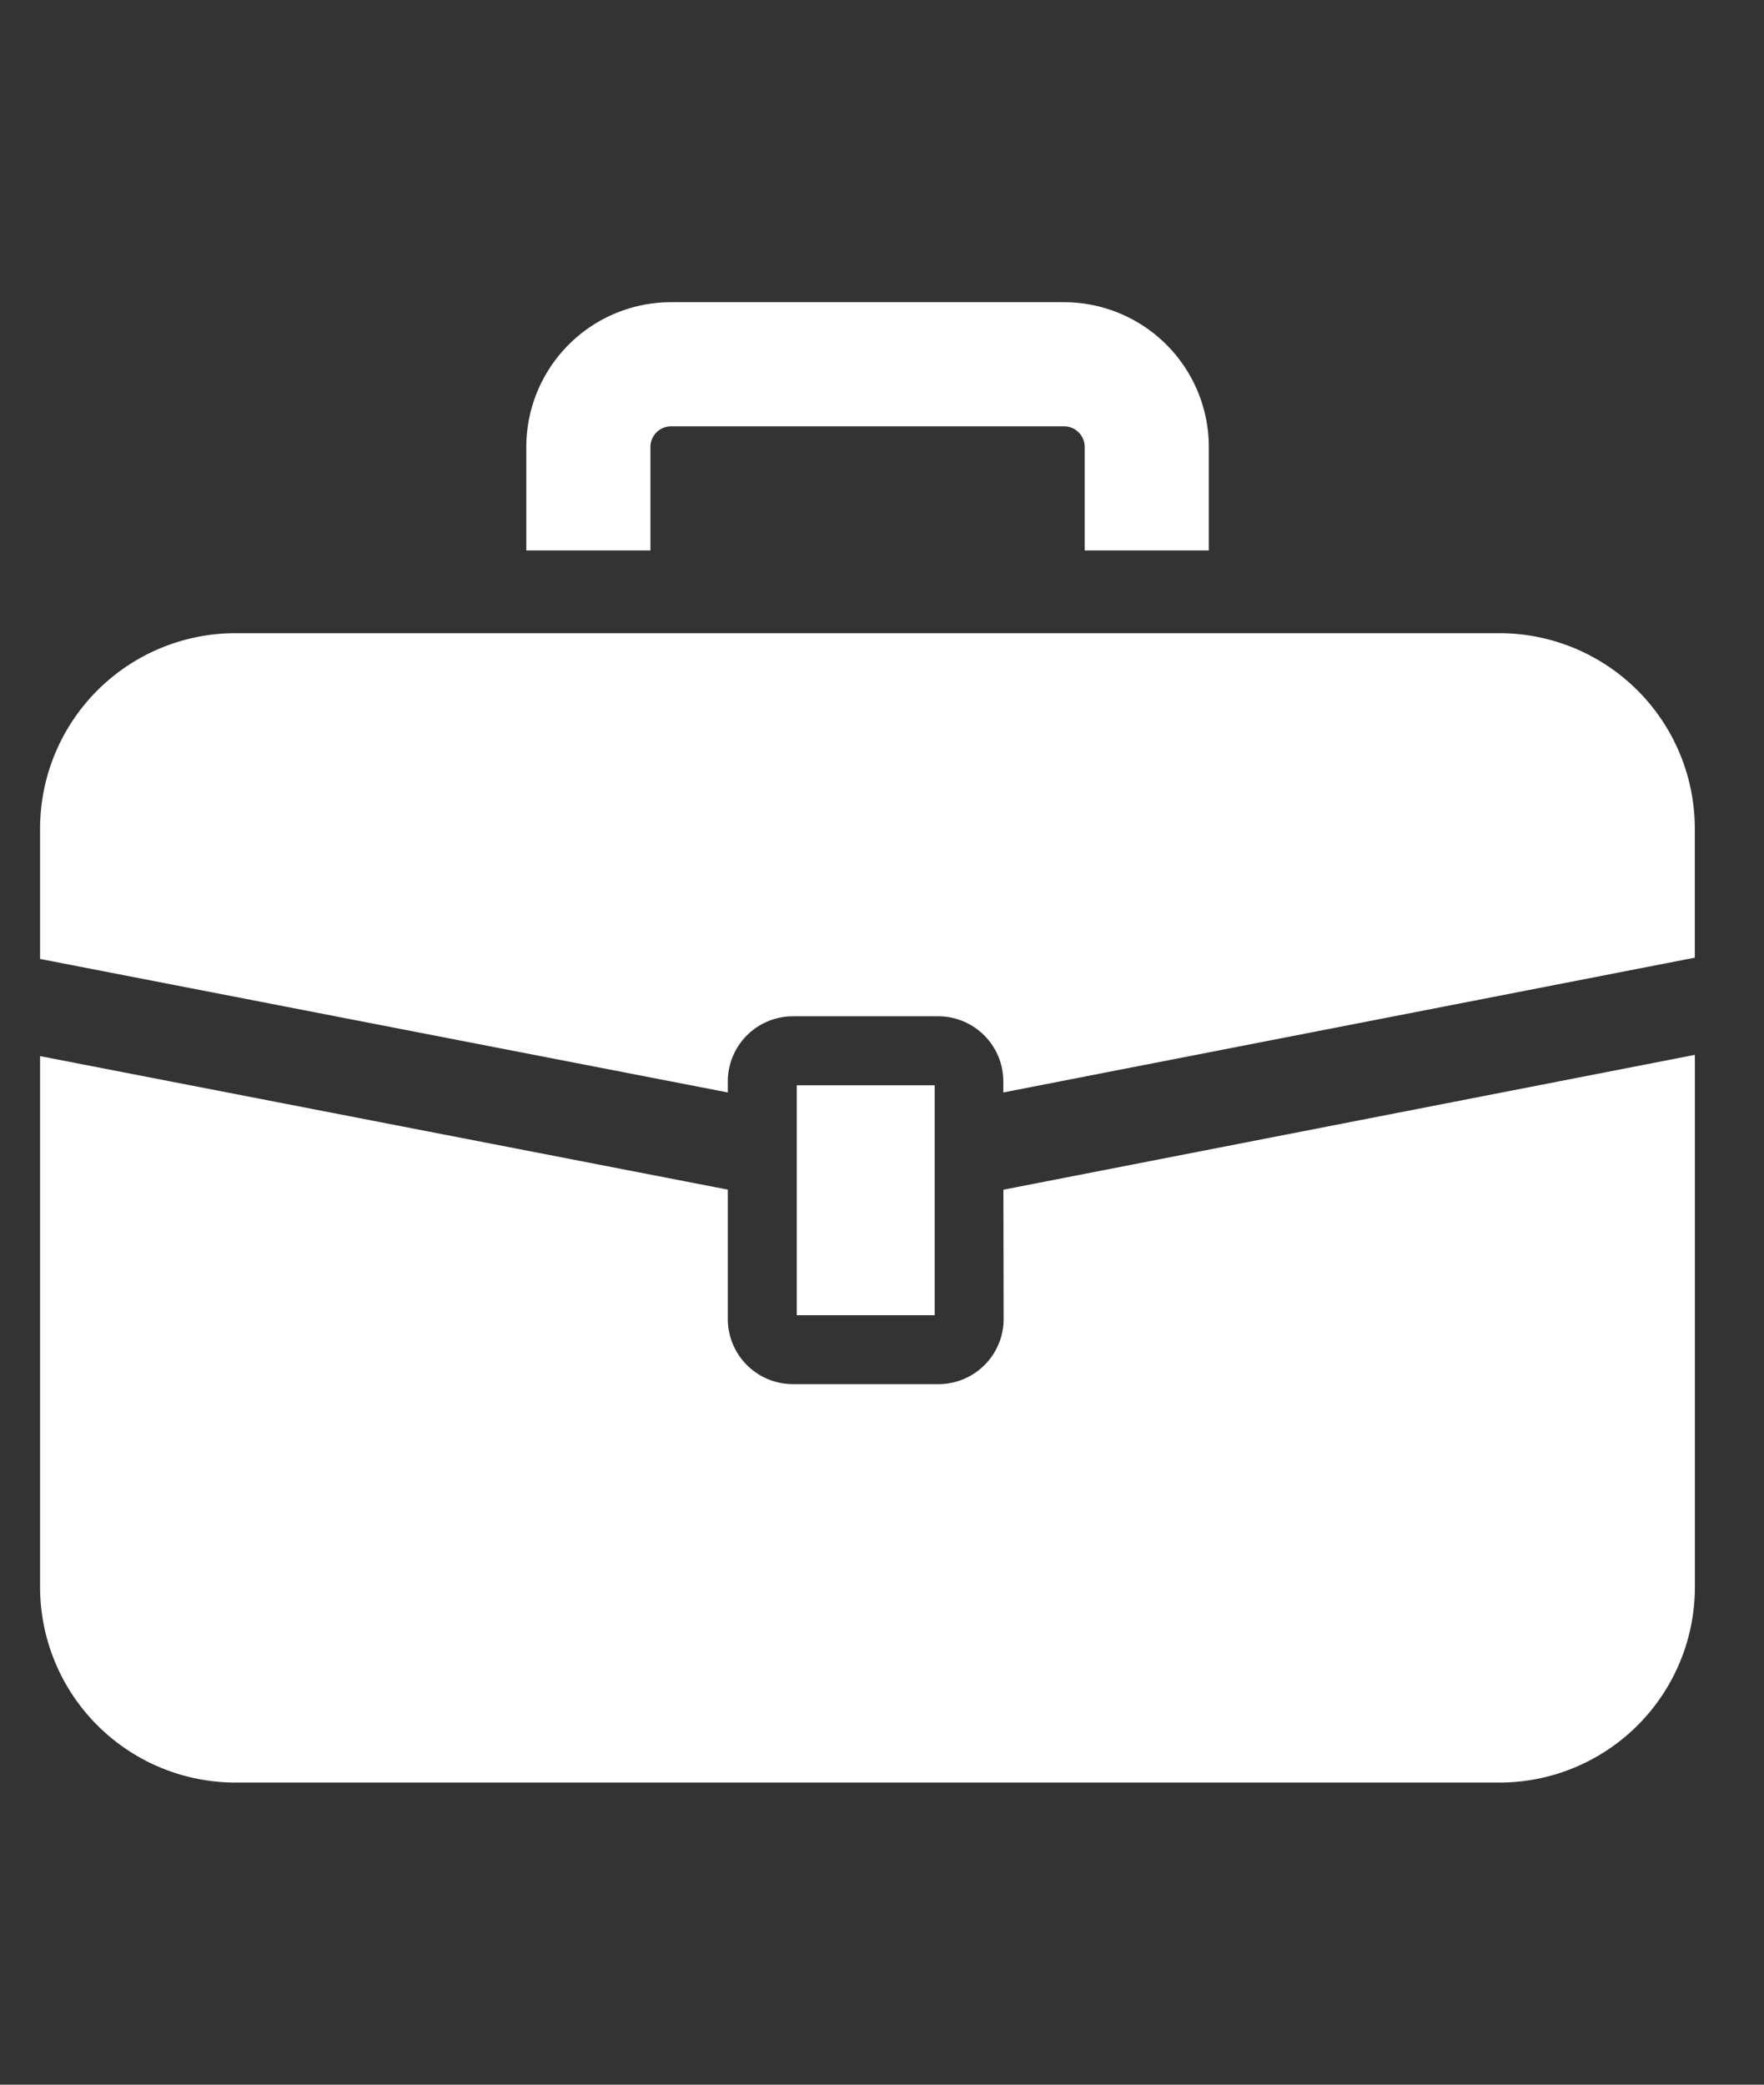
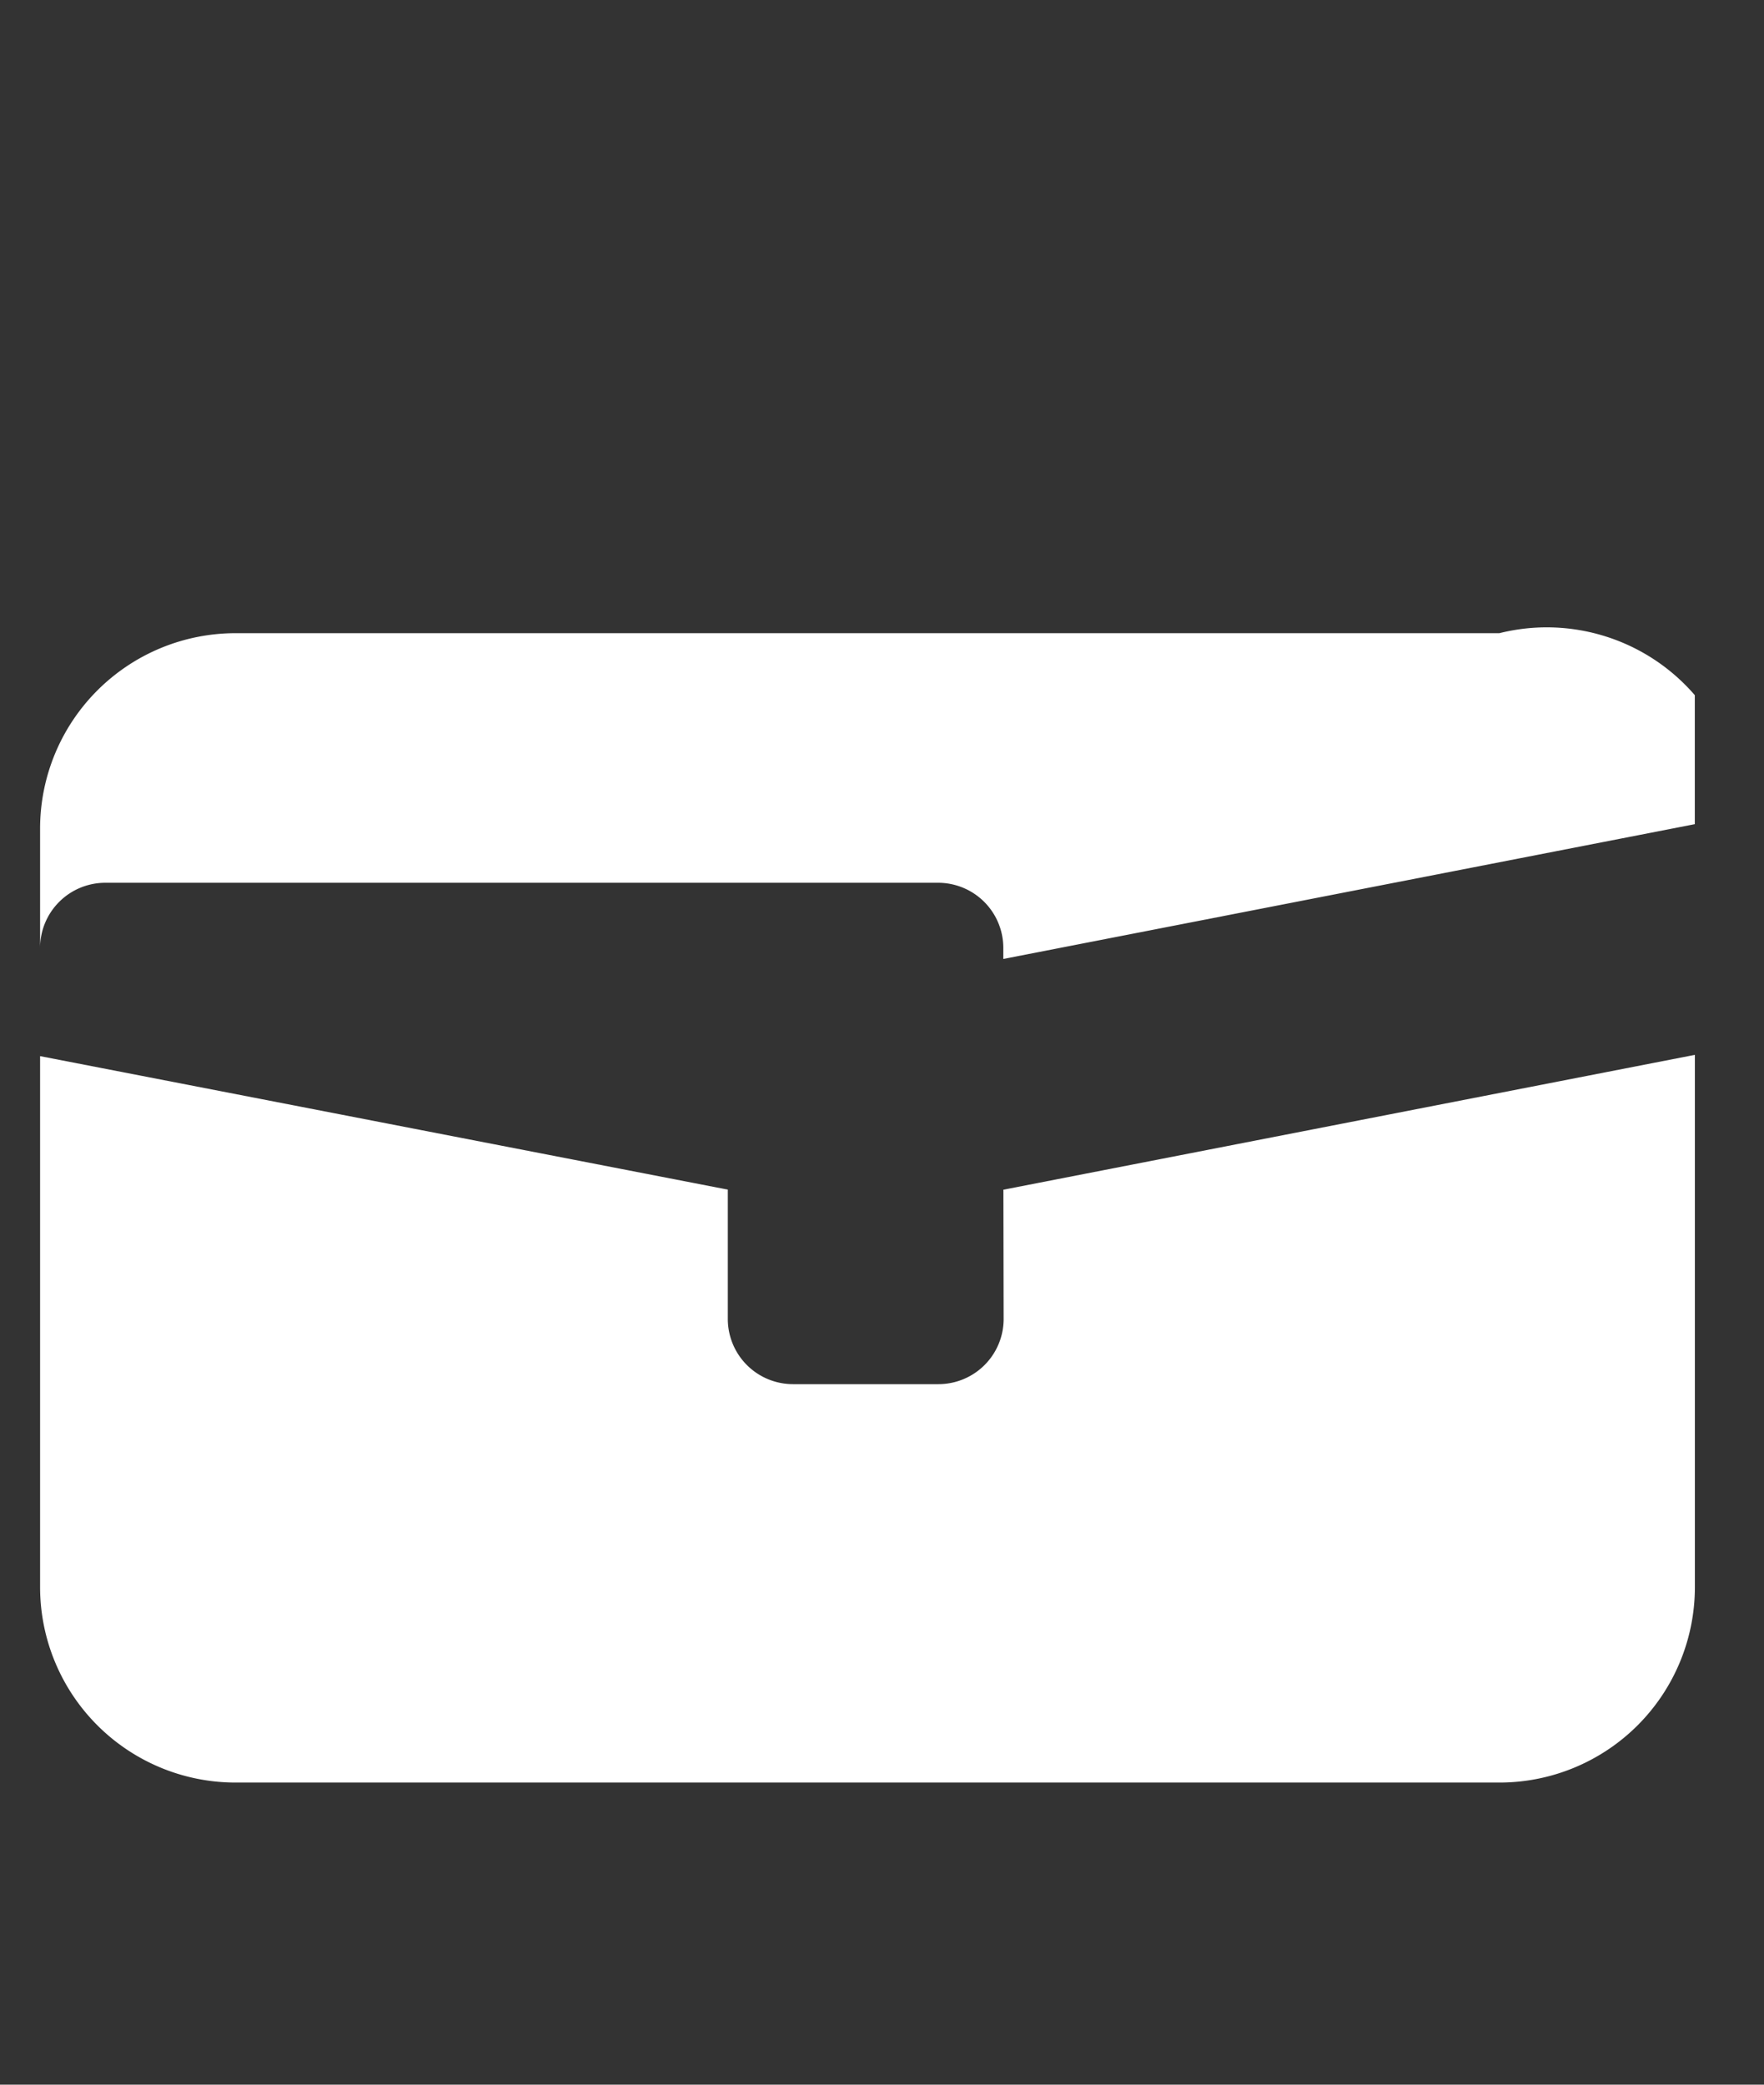
<svg xmlns="http://www.w3.org/2000/svg" width="22" height="26" viewBox="0 0 22 26">
  <rect x="0" y="0" width="22" height="26" fill="#333333" stroke="none" />
  <g transform="translate(-26 -6415)">
    <rect width="22" height="26" transform="translate(26 6415)" fill="none" />
    <g transform="translate(26.5 6391.748)">
-       <path d="M18.2,129.424H2.438A2.438,2.438,0,0,0,0,131.862v1.625l8.577,1.665v-.137a.813.813,0,0,1,.813-.813H11.2a.813.813,0,0,1,.813.813v.137l8.624-1.681v-1.609A2.438,2.438,0,0,0,18.2,129.424Z" transform="translate(0 -98.275)" fill="#fff" />
+       <path d="M18.2,129.424H2.438A2.438,2.438,0,0,0,0,131.862v1.625v-.137a.813.813,0,0,1,.813-.813H11.2a.813.813,0,0,1,.813.813v.137l8.624-1.681v-1.609A2.438,2.438,0,0,0,18.2,129.424Z" transform="translate(0 -98.275)" fill="#fff" />
      <path d="M12.017,263.148a.813.813,0,0,1-.813.813H9.39a.813.813,0,0,1-.813-.813v-1.613L0,259.87v6.622a2.438,2.438,0,0,0,2.438,2.438H18.2a2.438,2.438,0,0,0,2.438-2.438v-6.638l-8.624,1.682Z" transform="translate(0 -223.446)" fill="#fff" />
-       <rect width="1.72" height="2.867" transform="translate(9.437 36.788)" fill="#fff" />
-       <path d="M151.951,28.827a.258.258,0,0,1,.258-.258h4.9a.258.258,0,0,1,.258.258v1.29h1.548v-1.29a1.807,1.807,0,0,0-1.806-1.806h-4.9a1.806,1.806,0,0,0-1.806,1.806v1.29h1.548v-1.29Z" transform="translate(-144.339)" fill="#fff" />
    </g>
  </g>
</svg>